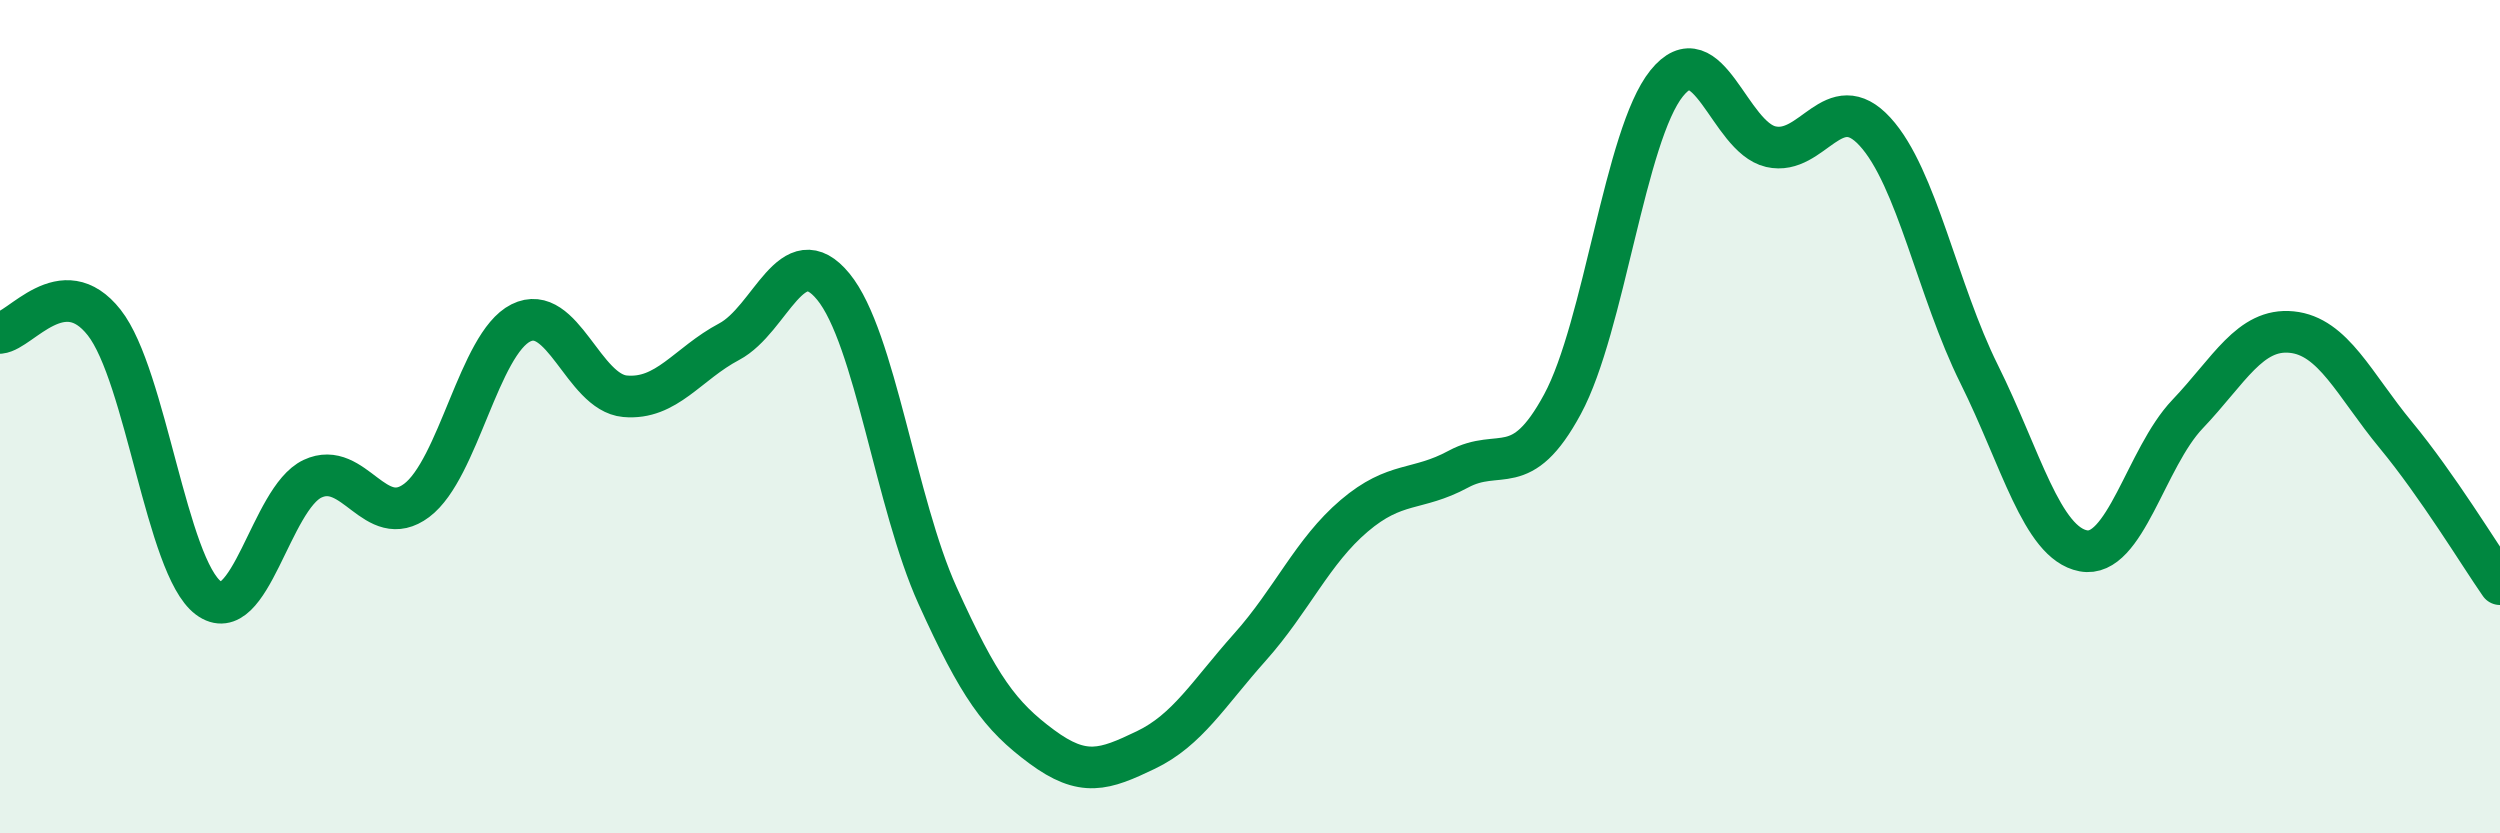
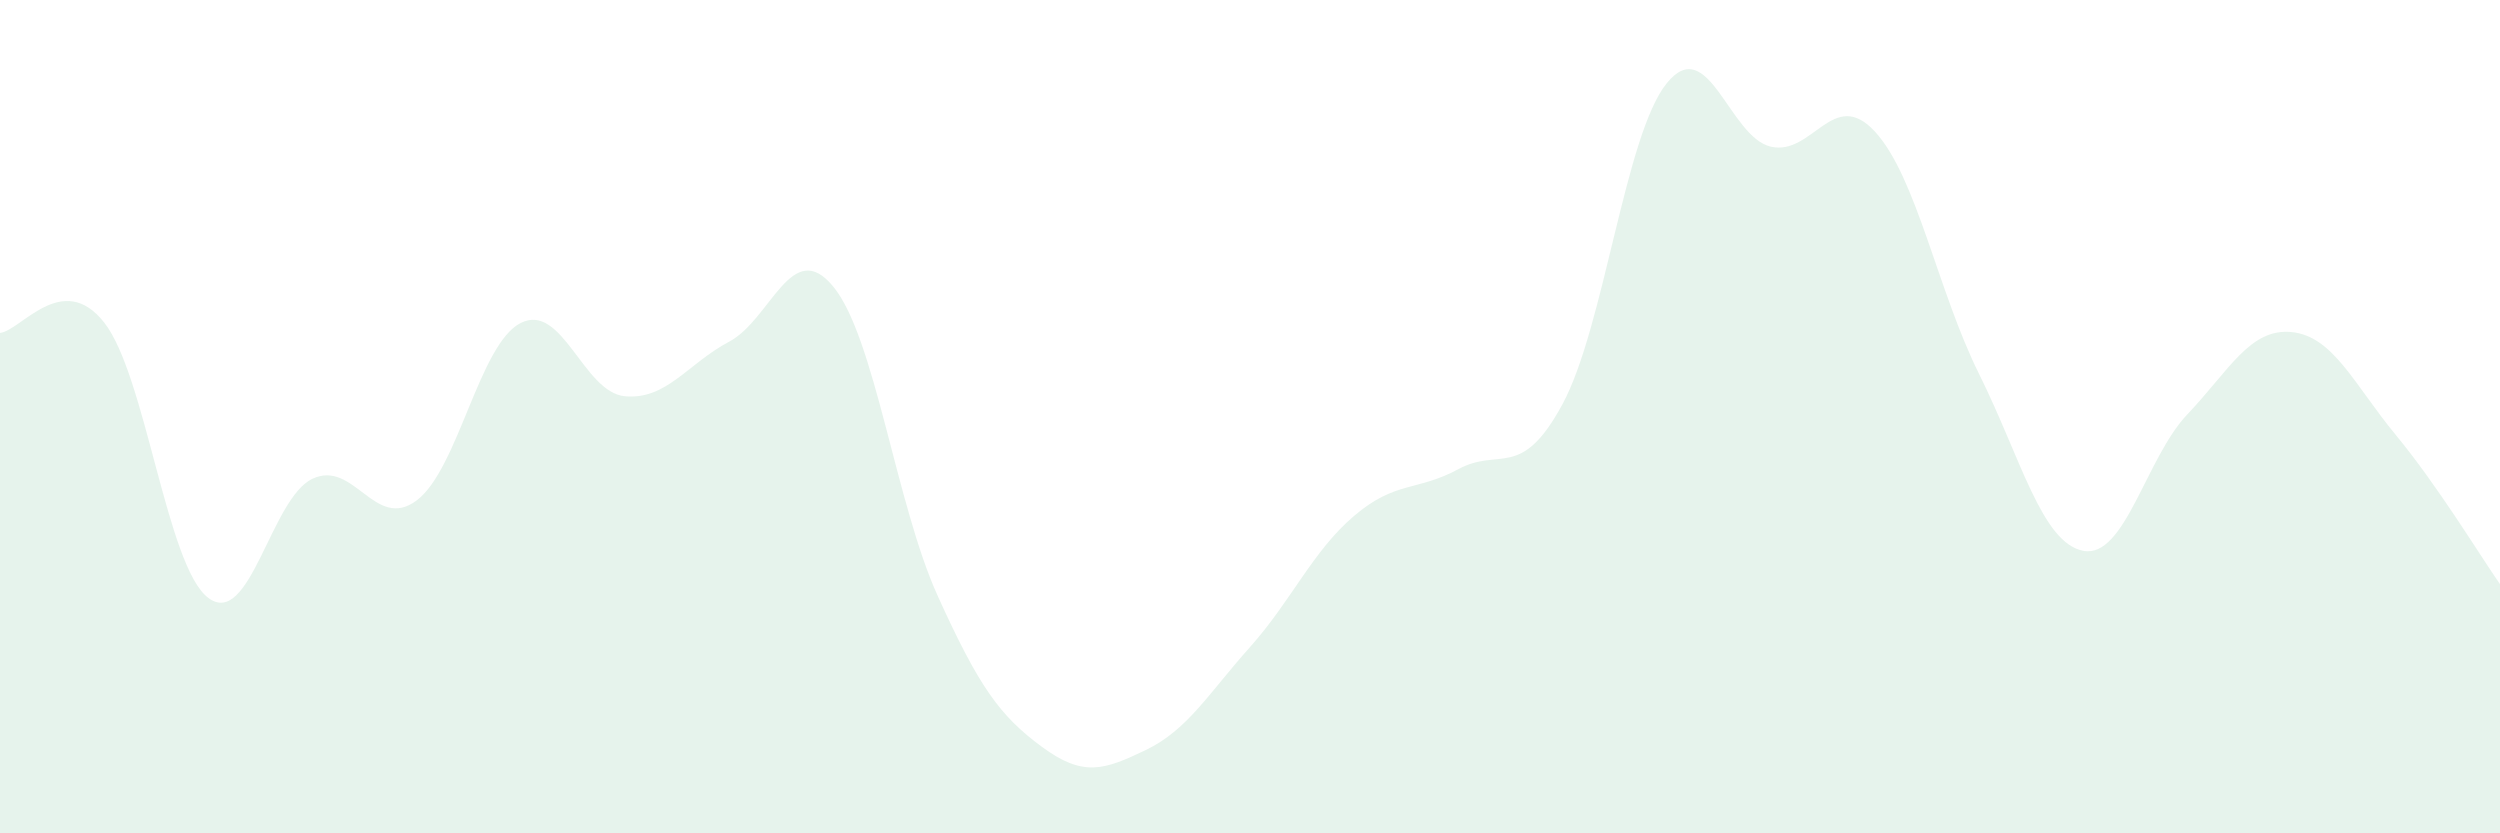
<svg xmlns="http://www.w3.org/2000/svg" width="60" height="20" viewBox="0 0 60 20">
  <path d="M 0,7.99 C 0.5,7.94 1.5,6.47 2.5,7.74 C 3.5,9.01 4,13.6 5,14.35 C 6,15.1 6.5,11.96 7.5,11.49 C 8.5,11.02 9,12.76 10,12.01 C 11,11.26 11.5,8.25 12.5,7.75 C 13.5,7.25 14,9.42 15,9.51 C 16,9.6 16.5,8.73 17.5,8.2 C 18.5,7.67 19,5.66 20,6.88 C 21,8.1 21.5,12.08 22.5,14.29 C 23.5,16.5 24,17.18 25,17.92 C 26,18.66 26.5,18.48 27.5,18 C 28.5,17.52 29,16.65 30,15.53 C 31,14.41 31.5,13.23 32.5,12.38 C 33.5,11.53 34,11.8 35,11.26 C 36,10.72 36.5,11.55 37.5,9.7 C 38.5,7.85 39,3.24 40,2 C 41,0.76 41.5,3.29 42.5,3.52 C 43.5,3.75 44,2.07 45,3.16 C 46,4.25 46.5,6.97 47.5,8.98 C 48.5,10.99 49,13.03 50,13.22 C 51,13.41 51.5,10.99 52.5,9.94 C 53.5,8.89 54,7.87 55,7.97 C 56,8.07 56.5,9.23 57.5,10.44 C 58.5,11.65 59.5,13.3 60,14.02L60 20L0 20Z" fill="#008740" opacity="0.1" stroke-linecap="round" stroke-linejoin="round" />
-   <path d="M 0,7.99 C 0.5,7.94 1.5,6.47 2.5,7.74 C 3.5,9.01 4,13.6 5,14.35 C 6,15.1 6.5,11.96 7.5,11.49 C 8.5,11.02 9,12.76 10,12.01 C 11,11.26 11.5,8.25 12.5,7.75 C 13.5,7.25 14,9.42 15,9.51 C 16,9.6 16.5,8.73 17.5,8.2 C 18.5,7.67 19,5.66 20,6.88 C 21,8.1 21.5,12.08 22.5,14.29 C 23.5,16.5 24,17.18 25,17.92 C 26,18.66 26.5,18.48 27.5,18 C 28.5,17.52 29,16.65 30,15.53 C 31,14.41 31.5,13.23 32.5,12.38 C 33.5,11.53 34,11.8 35,11.26 C 36,10.72 36.5,11.55 37.5,9.7 C 38.5,7.85 39,3.24 40,2 C 41,0.76 41.5,3.29 42.5,3.52 C 43.5,3.75 44,2.07 45,3.16 C 46,4.25 46.5,6.97 47.5,8.98 C 48.5,10.99 49,13.03 50,13.22 C 51,13.41 51.5,10.99 52.5,9.94 C 53.5,8.89 54,7.87 55,7.97 C 56,8.07 56.5,9.23 57.5,10.44 C 58.5,11.65 59.5,13.3 60,14.02" stroke="#008740" stroke-width="1" fill="none" stroke-linecap="round" stroke-linejoin="round" />
</svg>